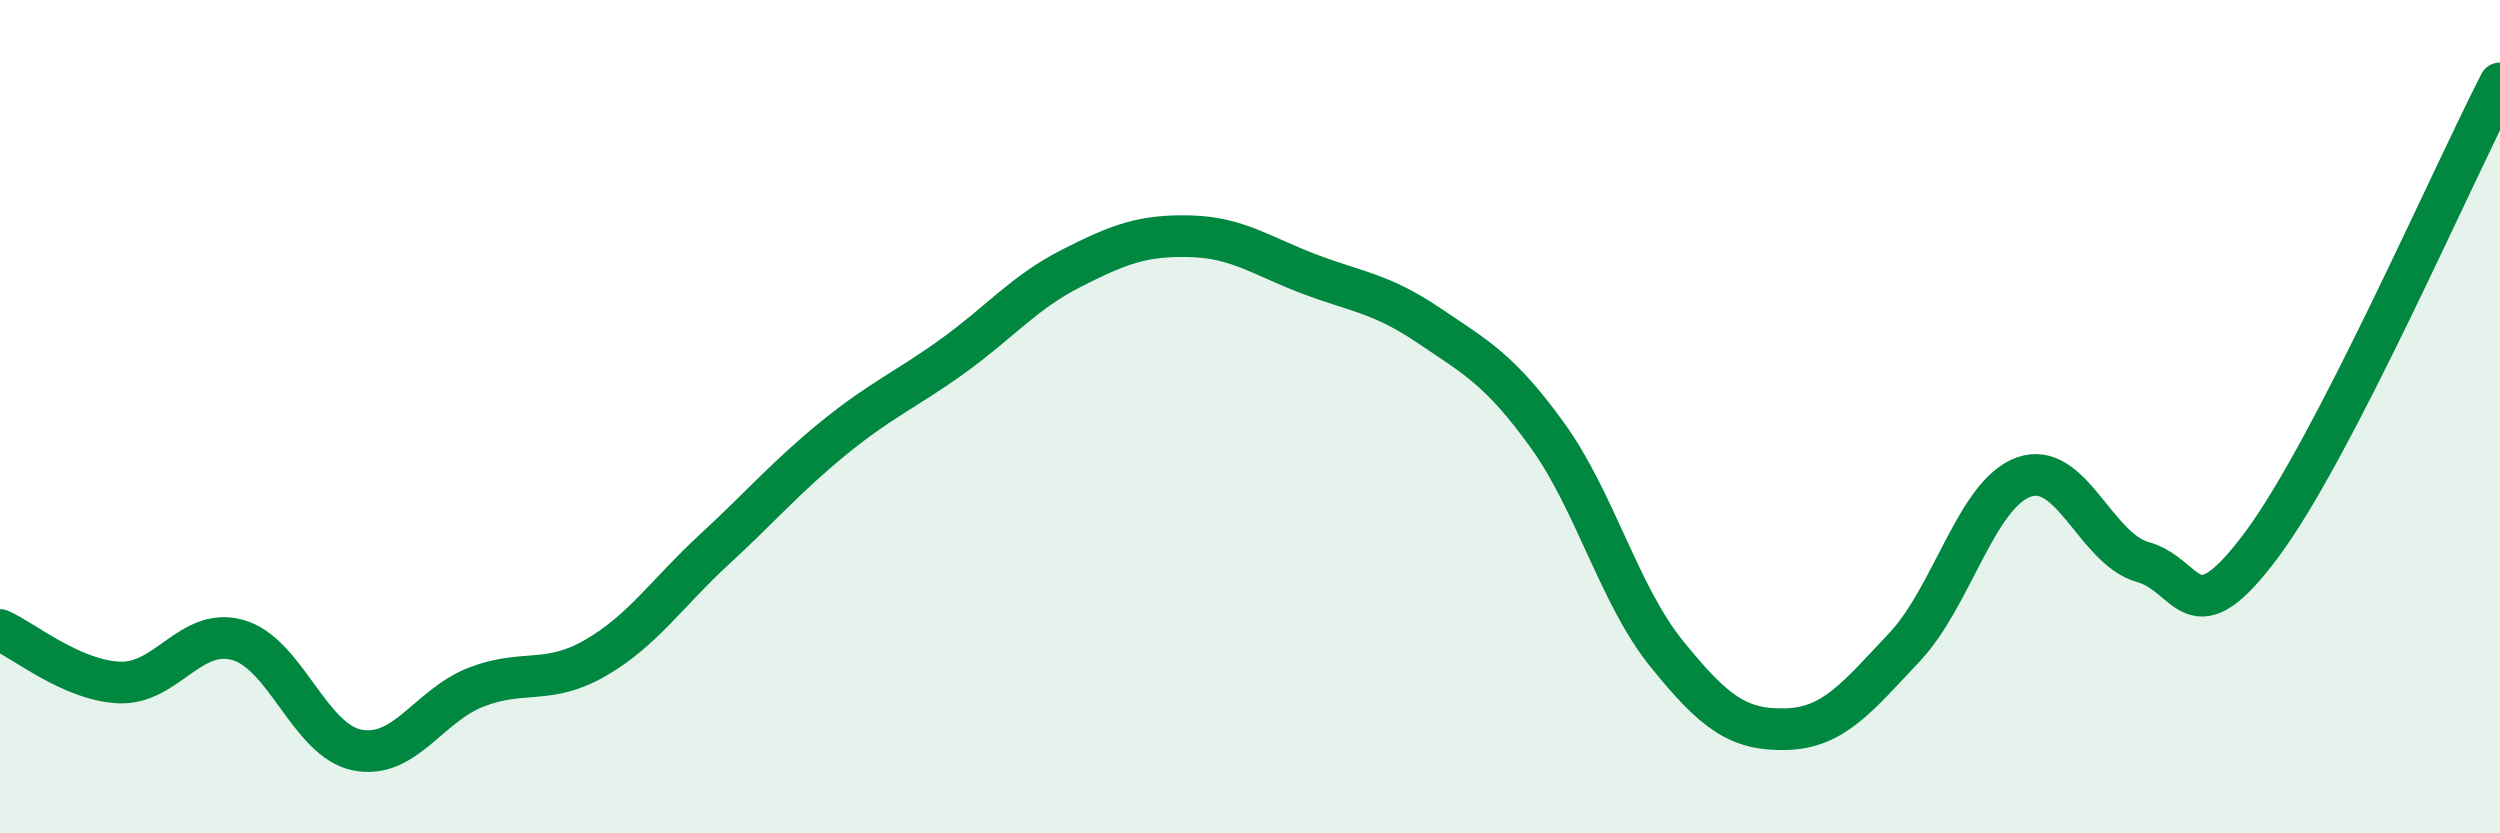
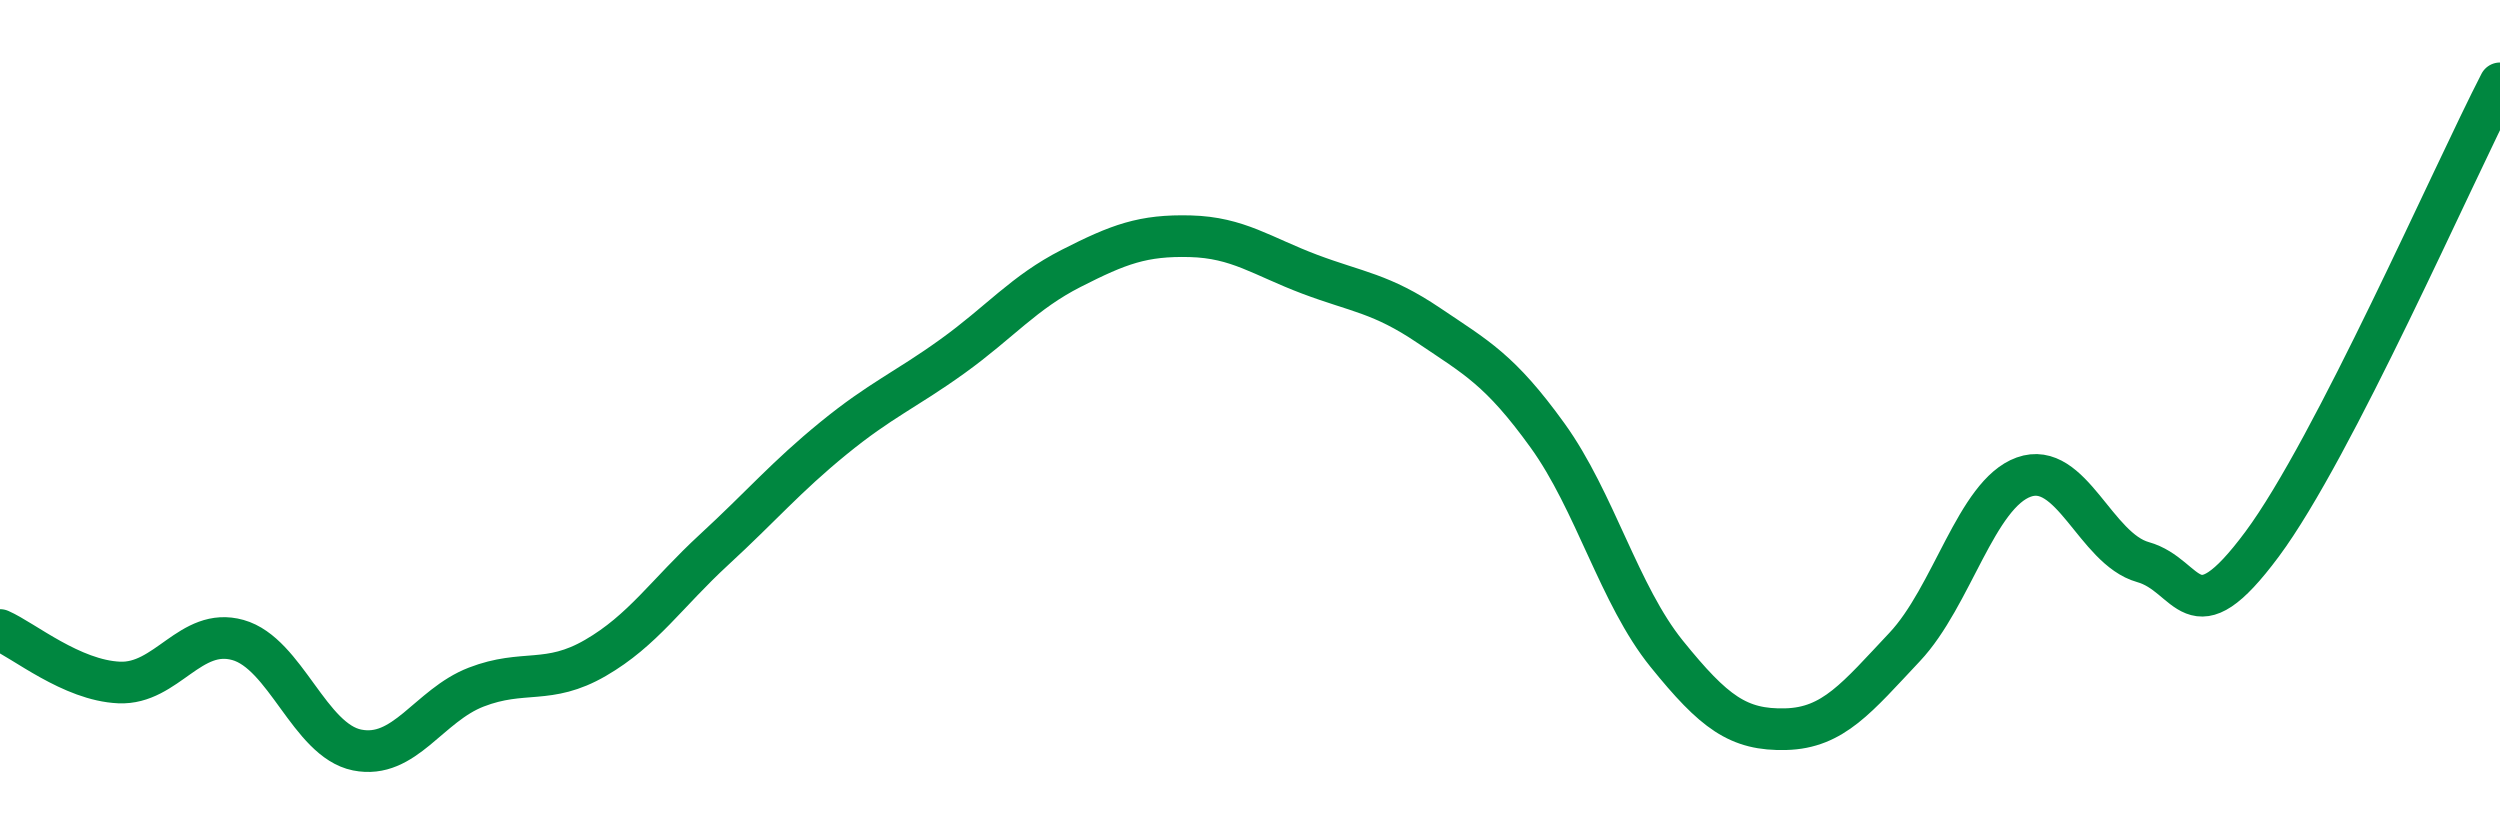
<svg xmlns="http://www.w3.org/2000/svg" width="60" height="20" viewBox="0 0 60 20">
-   <path d="M 0,15.12 C 0.57,15.37 1.72,16.33 2.86,16.38 C 4,16.43 4.57,15.04 5.71,15.36 C 6.85,15.68 7.43,17.77 8.57,18 C 9.71,18.23 10.29,16.93 11.43,16.49 C 12.57,16.05 13.15,16.45 14.29,15.79 C 15.43,15.13 16,14.24 17.14,13.19 C 18.28,12.14 18.86,11.45 20,10.52 C 21.14,9.59 21.72,9.37 22.86,8.55 C 24,7.73 24.57,7.02 25.71,6.44 C 26.85,5.86 27.43,5.64 28.57,5.67 C 29.71,5.7 30.29,6.15 31.43,6.58 C 32.57,7.01 33.15,7.04 34.29,7.81 C 35.43,8.58 36,8.87 37.14,10.45 C 38.28,12.03 38.86,14.28 40,15.69 C 41.14,17.1 41.72,17.53 42.86,17.5 C 44,17.47 44.57,16.74 45.71,15.53 C 46.85,14.32 47.43,11.86 48.57,11.45 C 49.71,11.04 50.29,13.17 51.43,13.49 C 52.57,13.81 52.58,15.36 54.29,13.06 C 56,10.76 58.86,4.21 60,2L60 20L0 20Z" fill="#008740" opacity="0.1" stroke-linecap="round" stroke-linejoin="round" />
  <path d="M 0,15.12 C 0.57,15.37 1.72,16.33 2.86,16.38 C 4,16.43 4.57,15.04 5.71,15.36 C 6.85,15.68 7.43,17.77 8.57,18 C 9.71,18.23 10.29,16.93 11.43,16.49 C 12.57,16.05 13.15,16.45 14.29,15.79 C 15.43,15.13 16,14.24 17.14,13.19 C 18.28,12.14 18.86,11.45 20,10.52 C 21.14,9.59 21.72,9.37 22.86,8.55 C 24,7.73 24.57,7.02 25.71,6.44 C 26.85,5.86 27.43,5.64 28.57,5.67 C 29.71,5.7 30.29,6.15 31.43,6.58 C 32.57,7.01 33.15,7.04 34.29,7.81 C 35.43,8.58 36,8.87 37.14,10.45 C 38.28,12.03 38.86,14.28 40,15.69 C 41.14,17.1 41.72,17.53 42.86,17.5 C 44,17.47 44.57,16.74 45.71,15.53 C 46.85,14.32 47.43,11.86 48.57,11.45 C 49.71,11.04 50.29,13.17 51.43,13.49 C 52.57,13.81 52.58,15.36 54.29,13.06 C 56,10.76 58.86,4.21 60,2" stroke="#008740" stroke-width="1" fill="none" stroke-linecap="round" stroke-linejoin="round" />
</svg>